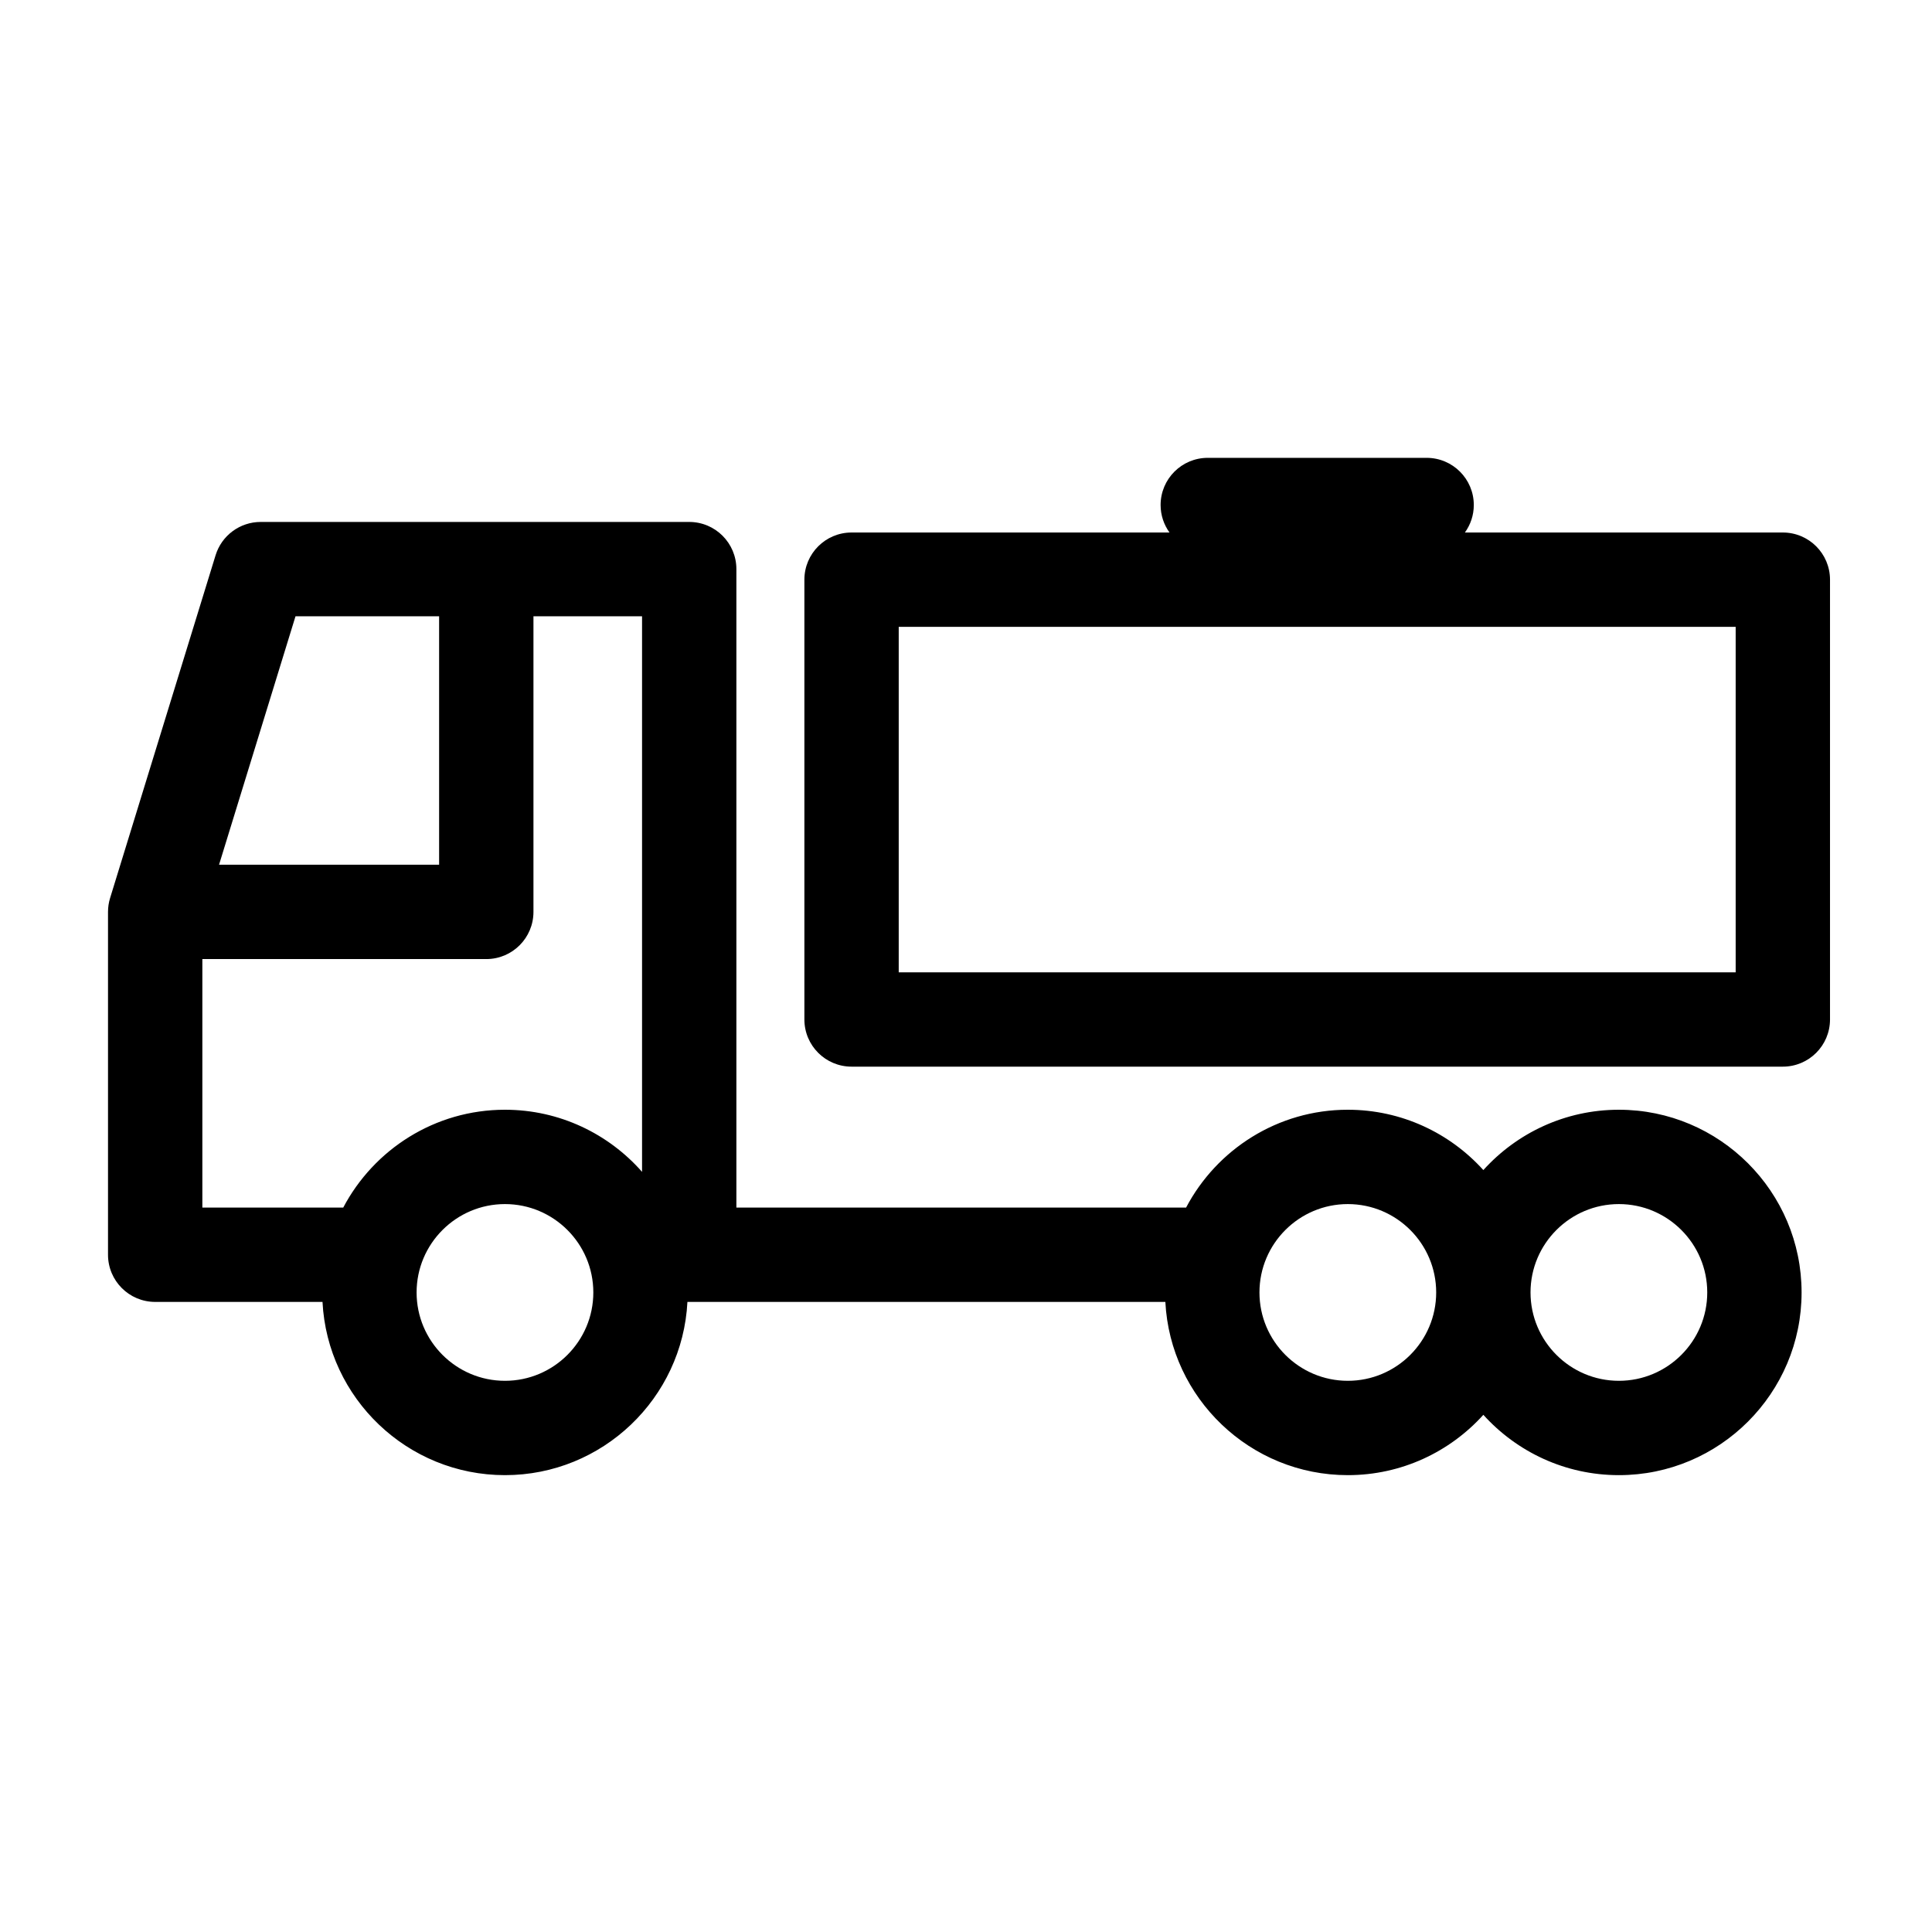
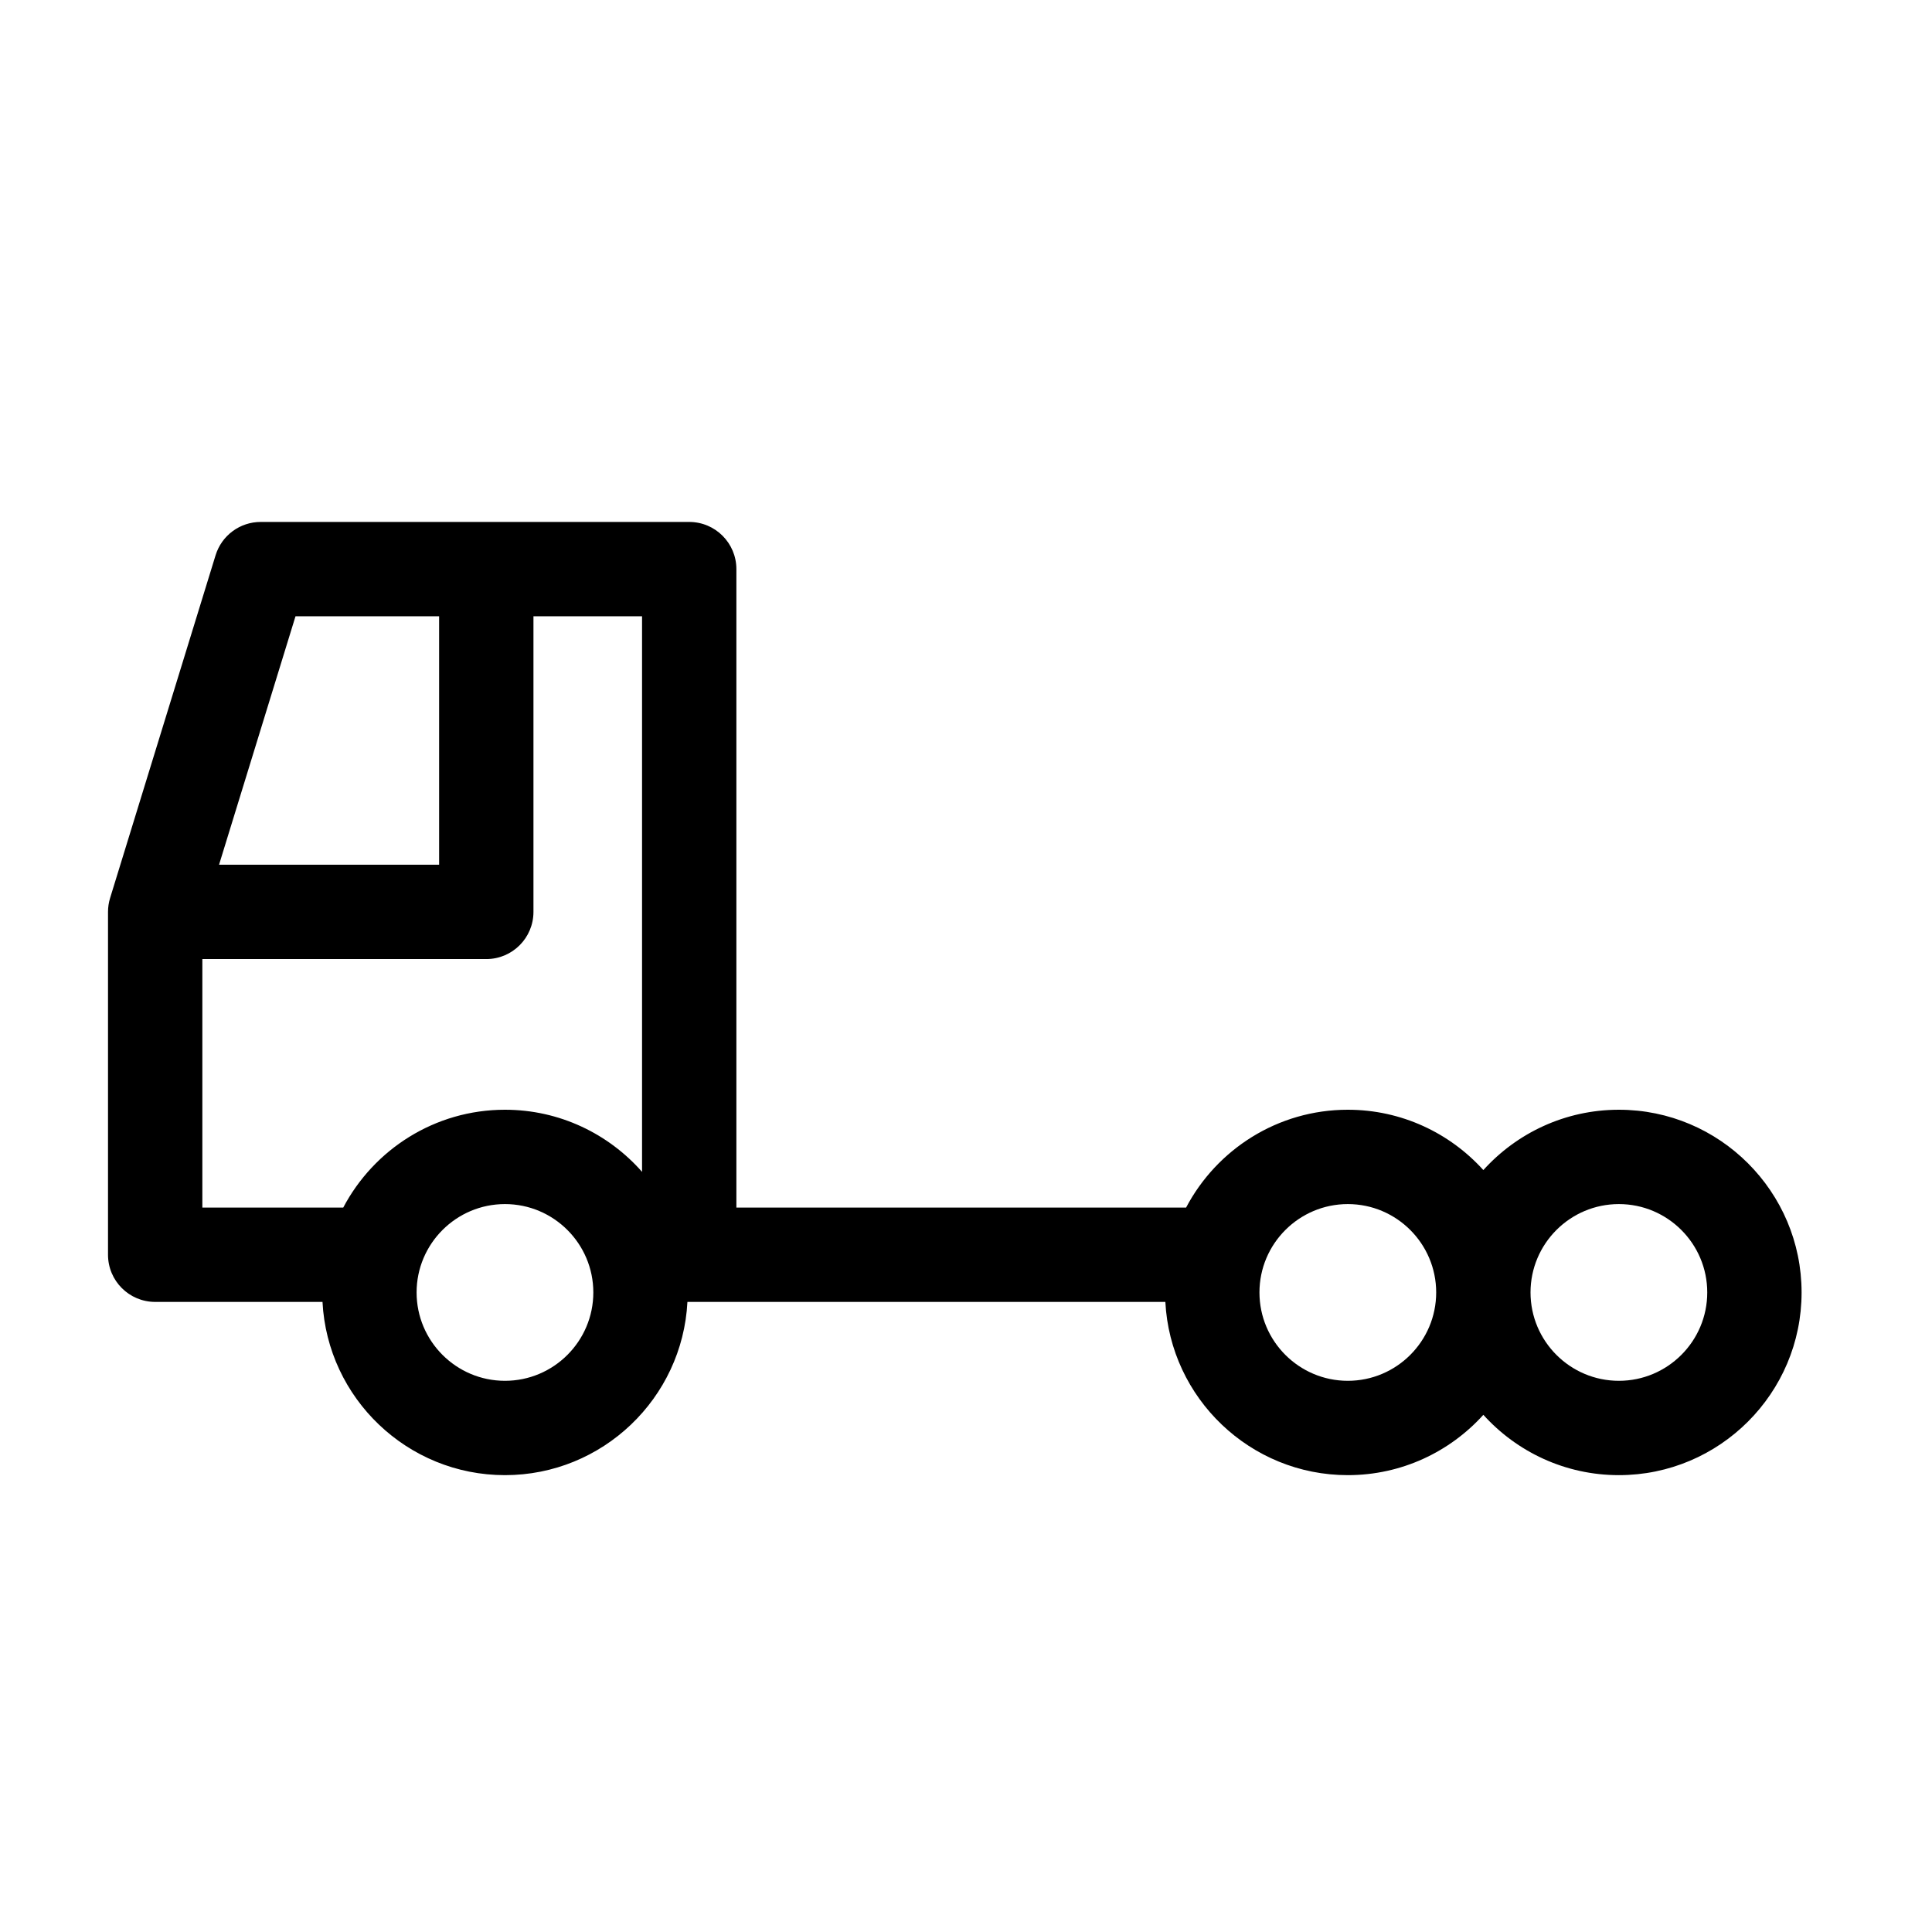
<svg xmlns="http://www.w3.org/2000/svg" version="1.1" viewBox="0 0 512 512" enable-background="new 0 0 512 512">
  <g>
    <path d="m429.021,294.093c-14.234,0-27.051,6.176-35.918,15.987-8.867-9.811-21.684-15.987-35.918-15.987-18.583,0-34.744,10.528-42.858,25.927h-119.178v-169.199c0-6.904-5.596-12.5-12.5-12.5h-113.569c-5.487,0-10.333,3.579-11.947,8.823l-27.956,90.844c-0.366,1.191-0.553,2.43-0.553,3.677v90.856c0,6.904 5.596,12.5 12.5,12.5h44.343c1.31,25.536 22.497,45.908 48.353,45.908 25.857,0 47.043-20.372 48.354-45.908h0.475c0.003,0 0.006,0 0.01,0h126.173c1.31,25.536 22.497,45.909 48.354,45.909 14.234,0 27.051-6.176 35.918-15.987 8.867,9.811 21.684,15.987 35.918,15.987 26.698,0 48.418-21.72 48.418-48.418-0.001-26.699-21.721-48.419-48.419-48.419zm-350.709-130.772h38.058v65.842h-58.32l20.262-65.842zm55.508,202.608c-12.913,0-23.418-10.505-23.418-23.418 0-12.913 10.505-23.418 23.418-23.418 12.913,0 23.418,10.505 23.418,23.418 0,12.913-10.505,23.418-23.418,23.418zm0-71.836c-18.582,0-34.744,10.528-42.858,25.928h-37.338v-65.858h75.246c6.904,0 12.5-5.596 12.5-12.5v-78.342h28.779v147.233c-8.88-10.082-21.87-16.461-36.329-16.461zm223.366,71.836c-12.913,0-23.418-10.505-23.418-23.418 0-12.913 10.505-23.418 23.418-23.418 12.913,0 23.418,10.505 23.418,23.418 0,12.913-10.506,23.418-23.418,23.418zm71.835,0c-12.913,0-23.418-10.505-23.418-23.418 0-12.913 10.505-23.418 23.418-23.418s23.418,10.505 23.418,23.418c0,12.913-10.505,23.418-23.418,23.418z" />
-     <path d="m472.47,141.121h-84.258c1.478-2.053 2.359-4.565 2.359-7.288 0-6.904-5.596-12.5-12.5-12.5h-58c-6.904,0-12.5,5.596-12.5,12.5 0,2.723 0.88,5.235 2.359,7.288h-84.26c-6.903,0-12.5,5.596-12.5,12.5v116.552c0,6.904 5.597,12.5 12.5,12.5h246.8c6.904,0 12.5-5.596 12.5-12.5v-116.552c0-6.903-5.596-12.5-12.5-12.5zm-12.5,116.552h-221.8v-91.552h221.8v91.552z" />
  </g>
</svg>